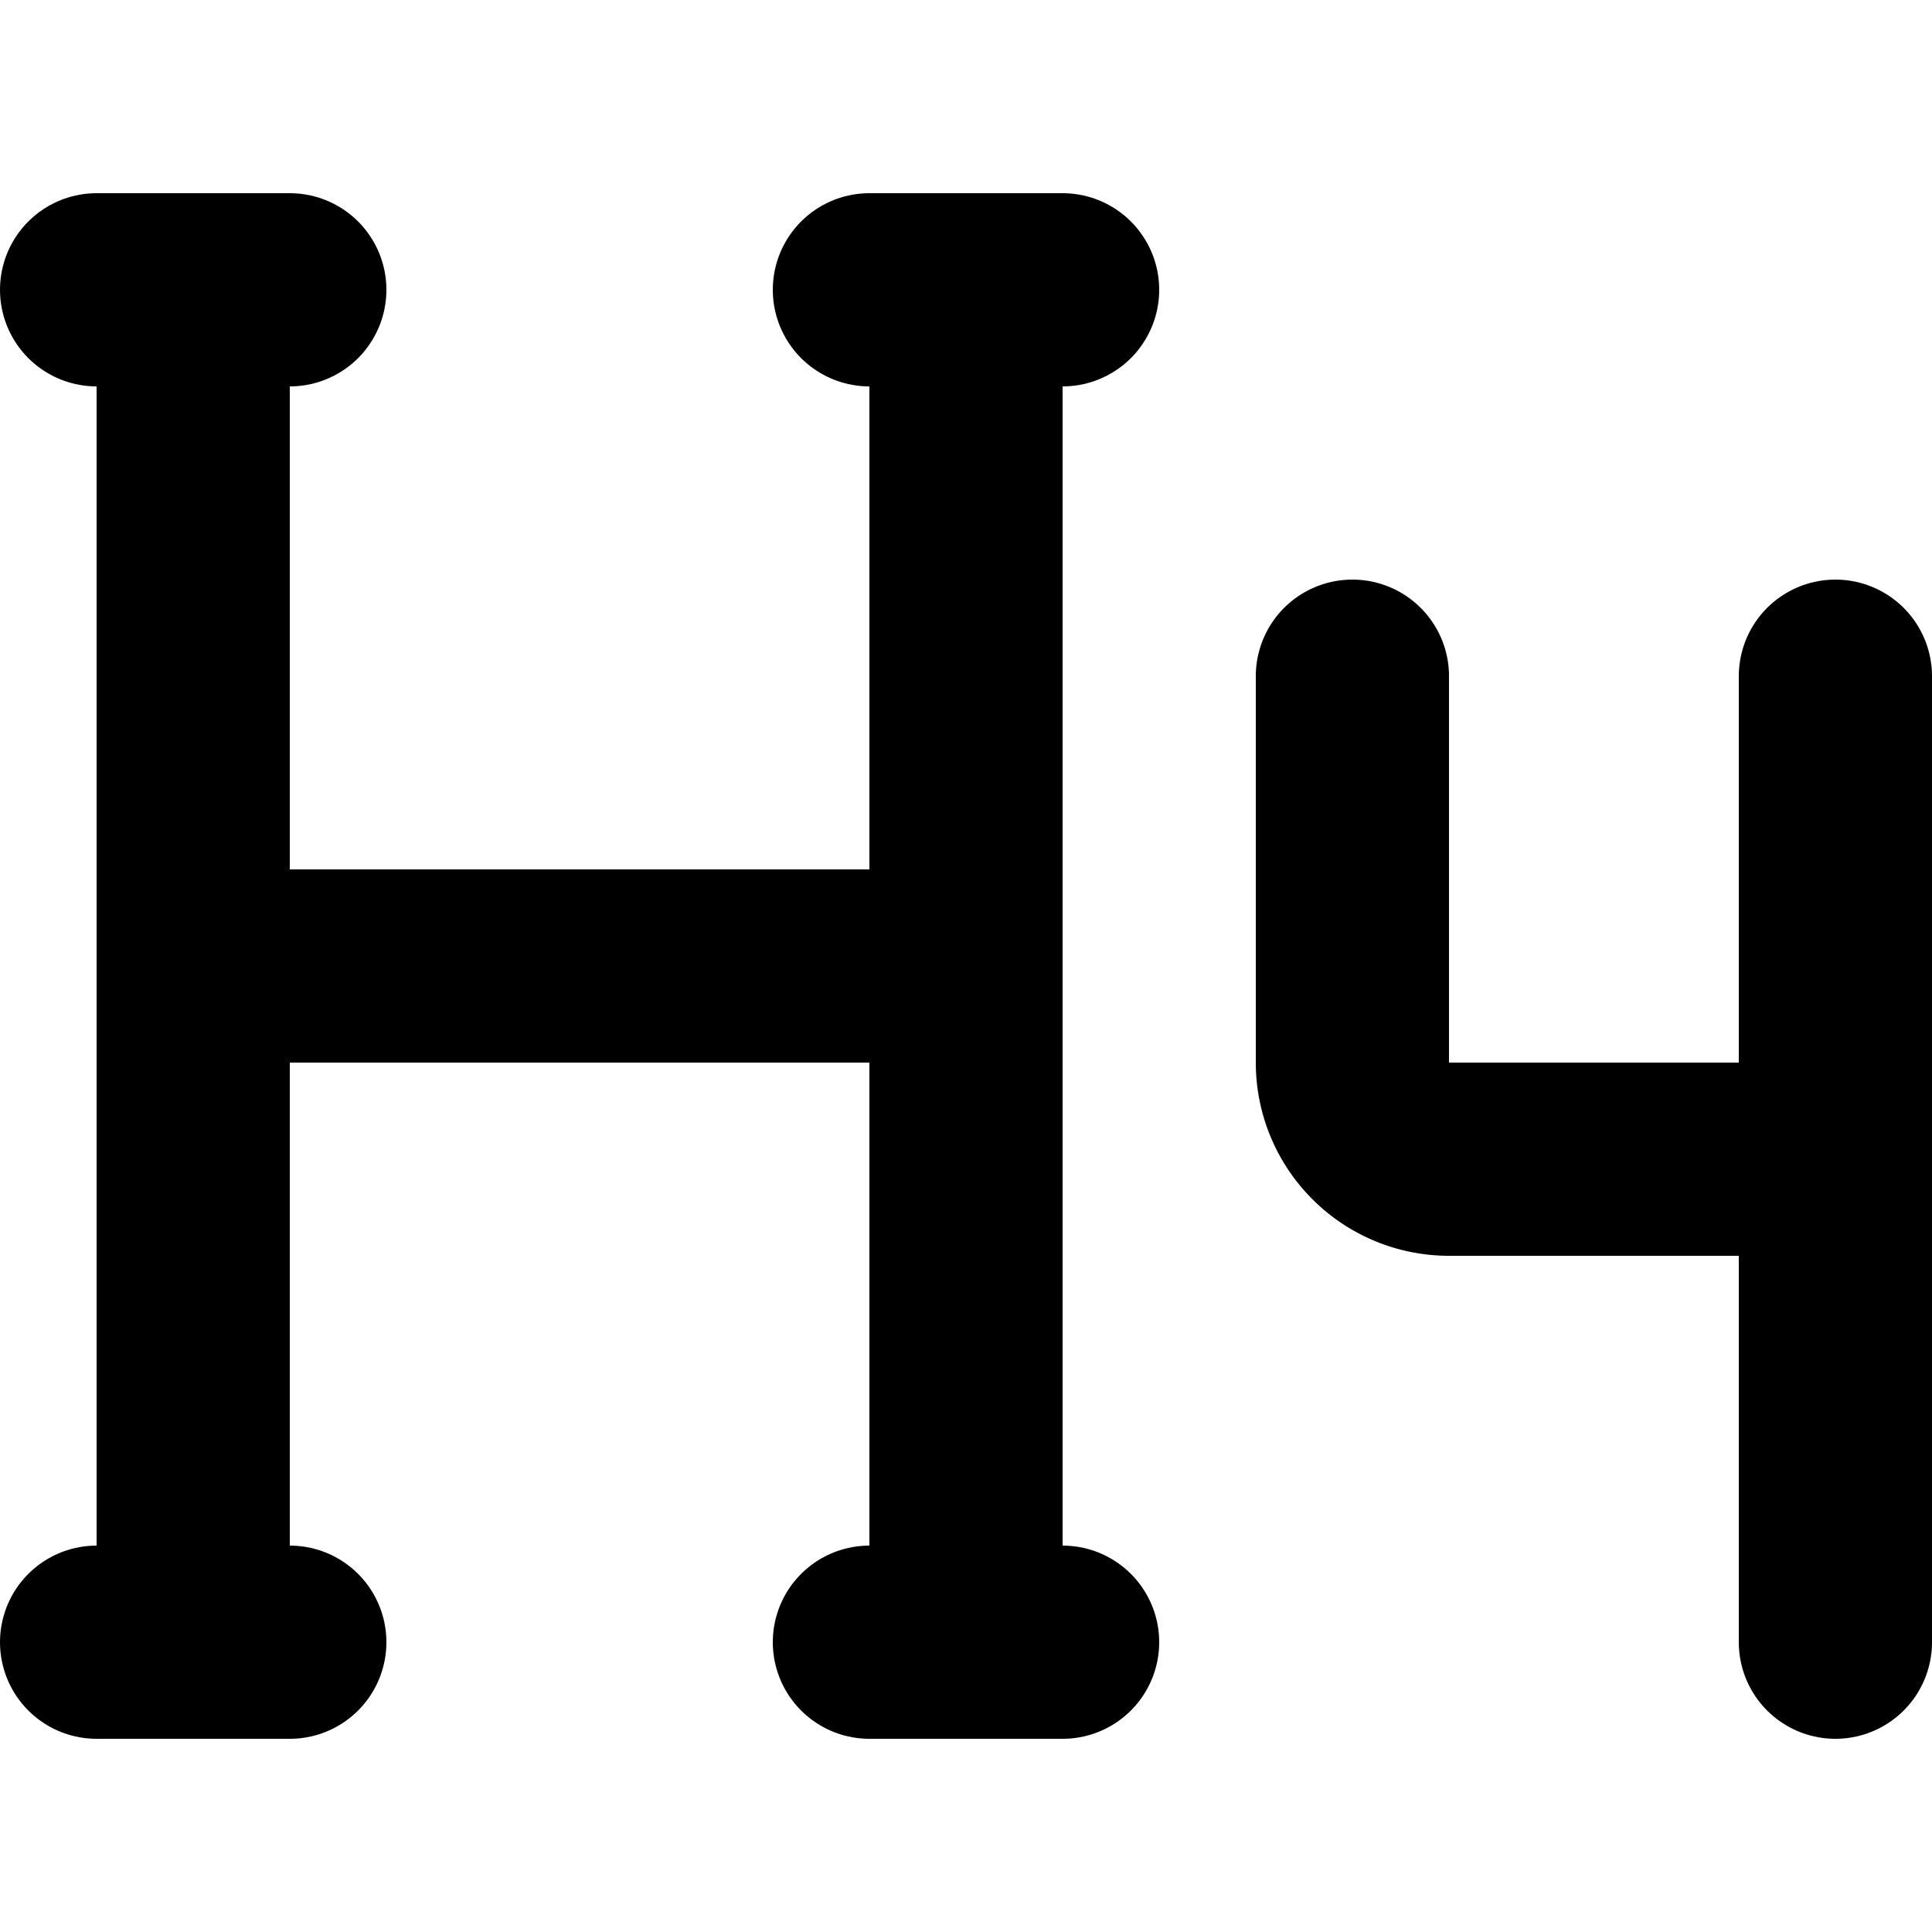
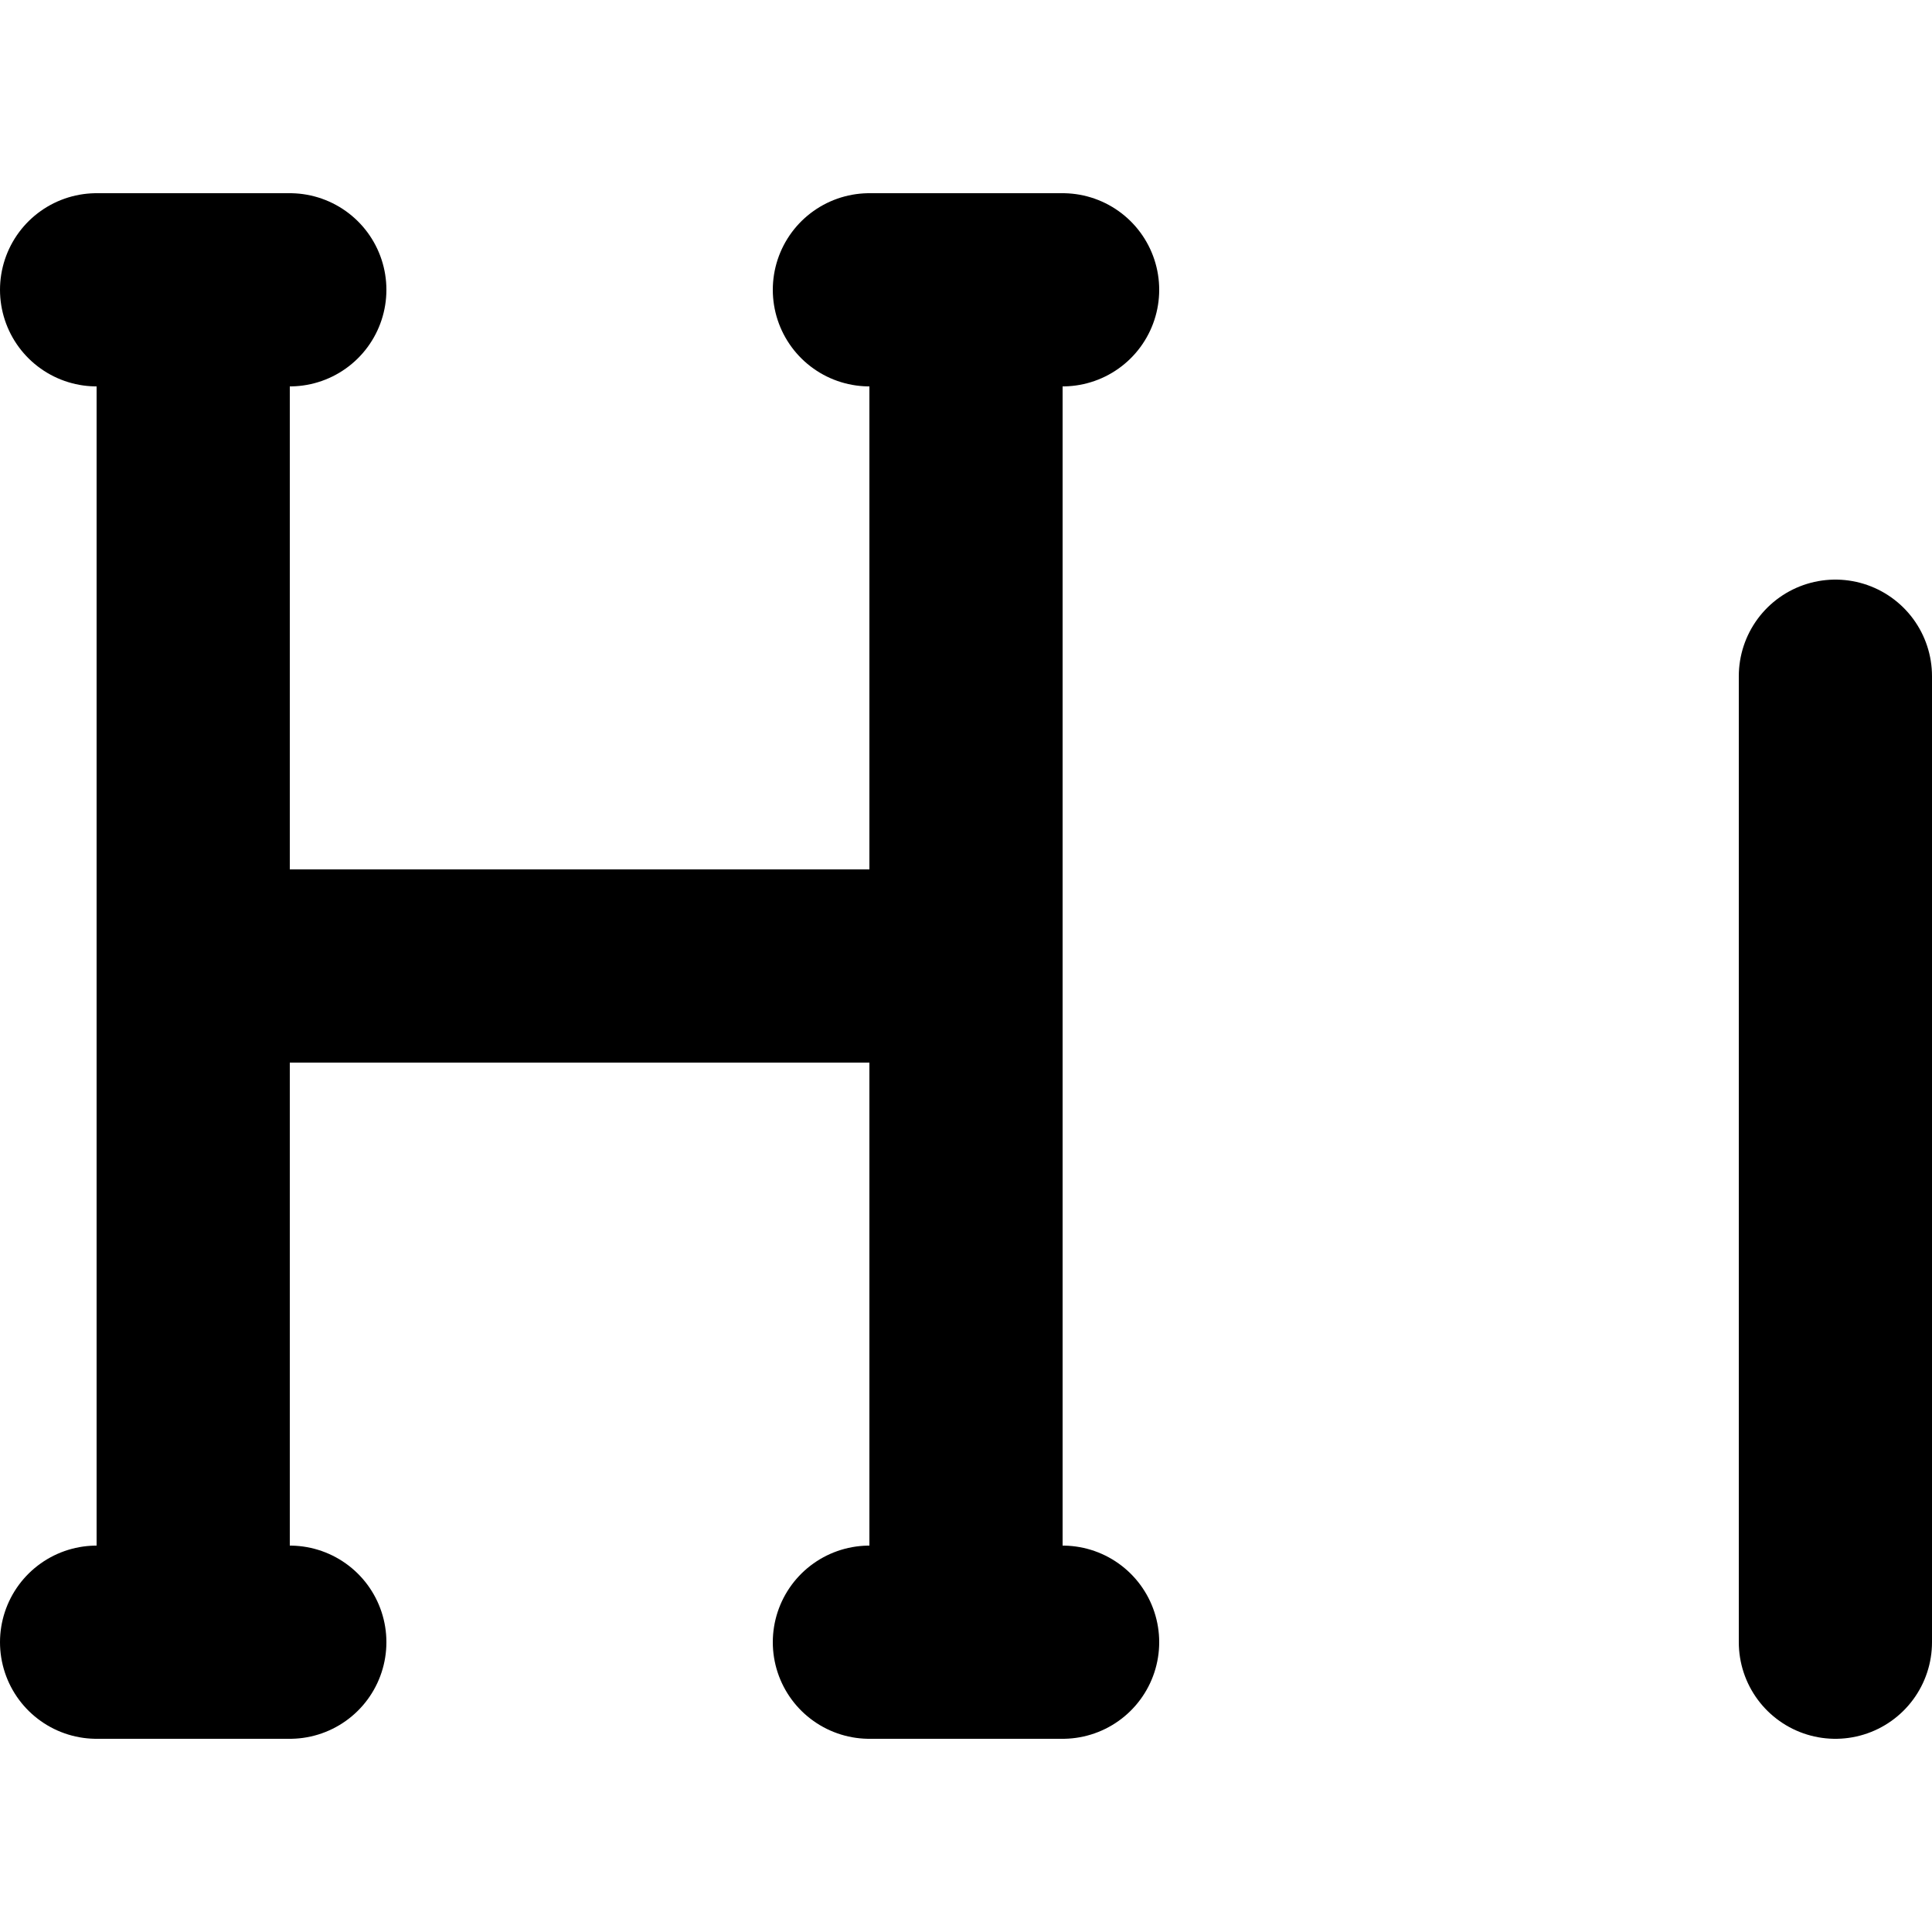
<svg xmlns="http://www.w3.org/2000/svg" width="800px" height="800px" viewBox="0 -2 20 20">
  <g id="heading-4-2" transform="translate(-2 -4)">
-     <path id="primary" d="M16,9v4a1,1,0,0,0,1,1h4" fill="none" stroke="#000000" stroke-linecap="round" stroke-linejoin="round" stroke-width="2" />
    <path id="primary-2" data-name="primary" d="M21,19V9M4,5V19M5,5H3M5,19H3M12,5V19M11,5h2M11,19h2M4,12h8" fill="none" stroke="#000000" stroke-linecap="round" stroke-linejoin="round" stroke-width="2" />
  </g>
</svg>